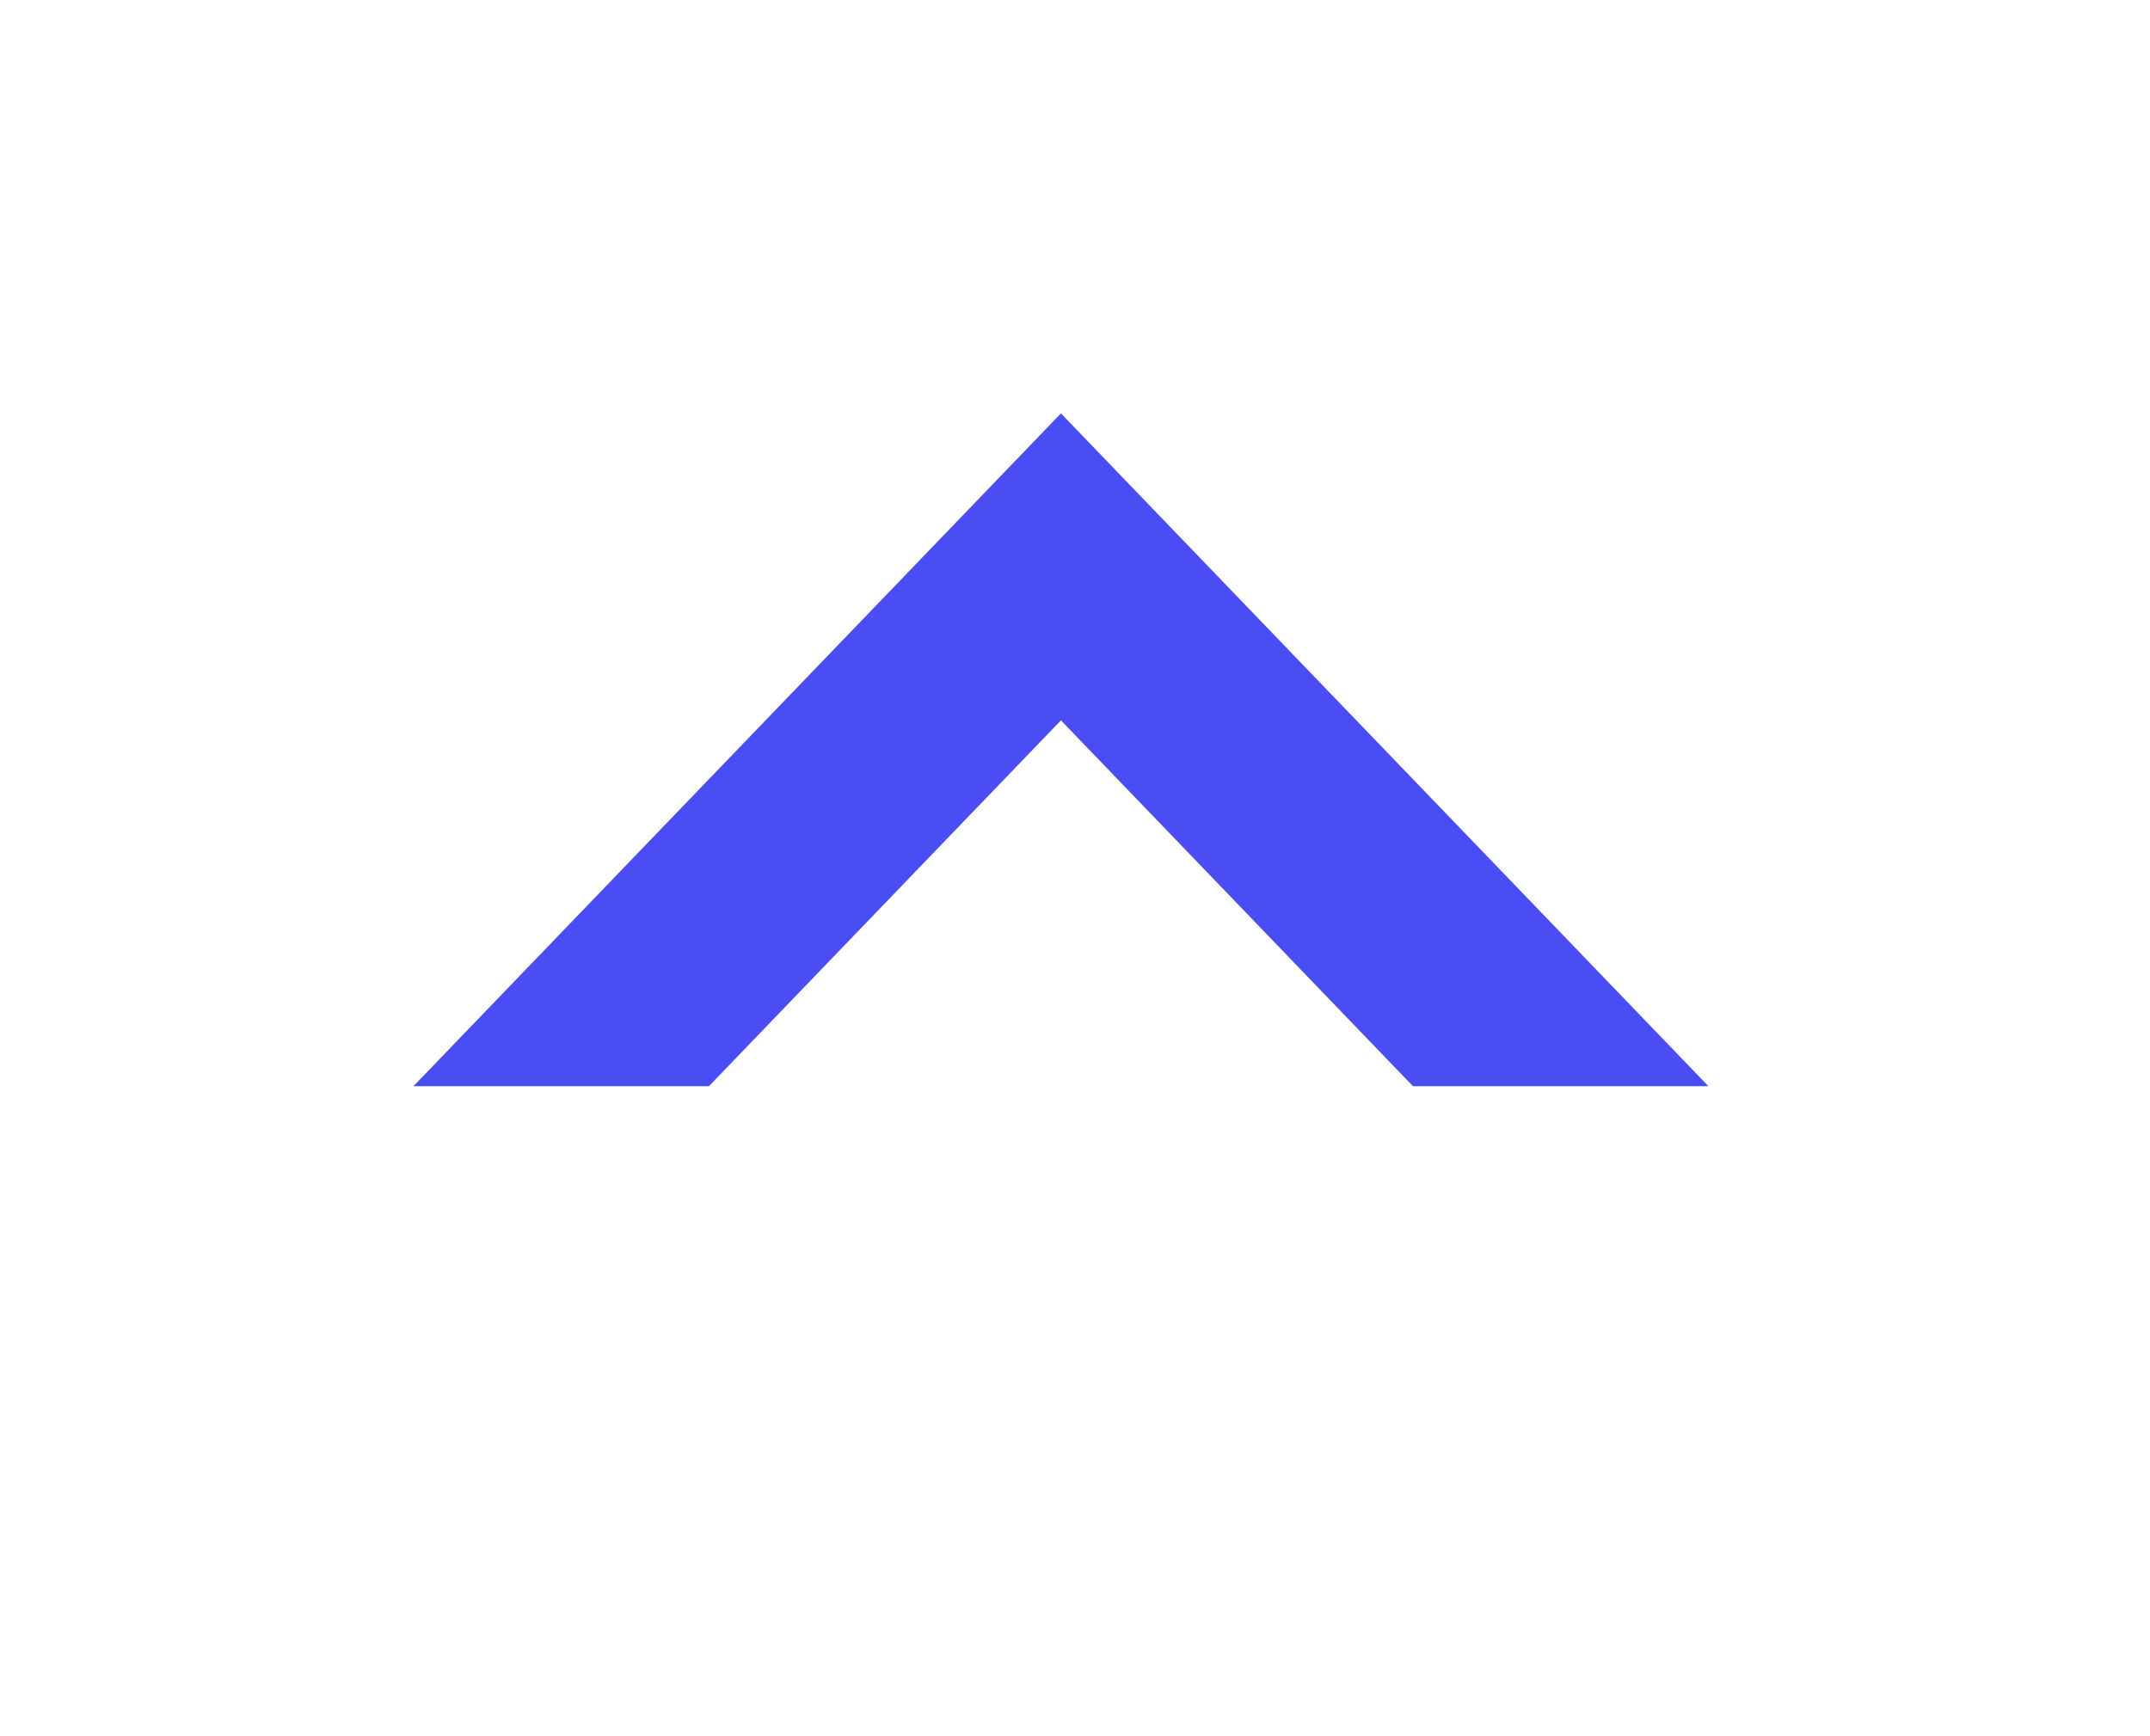
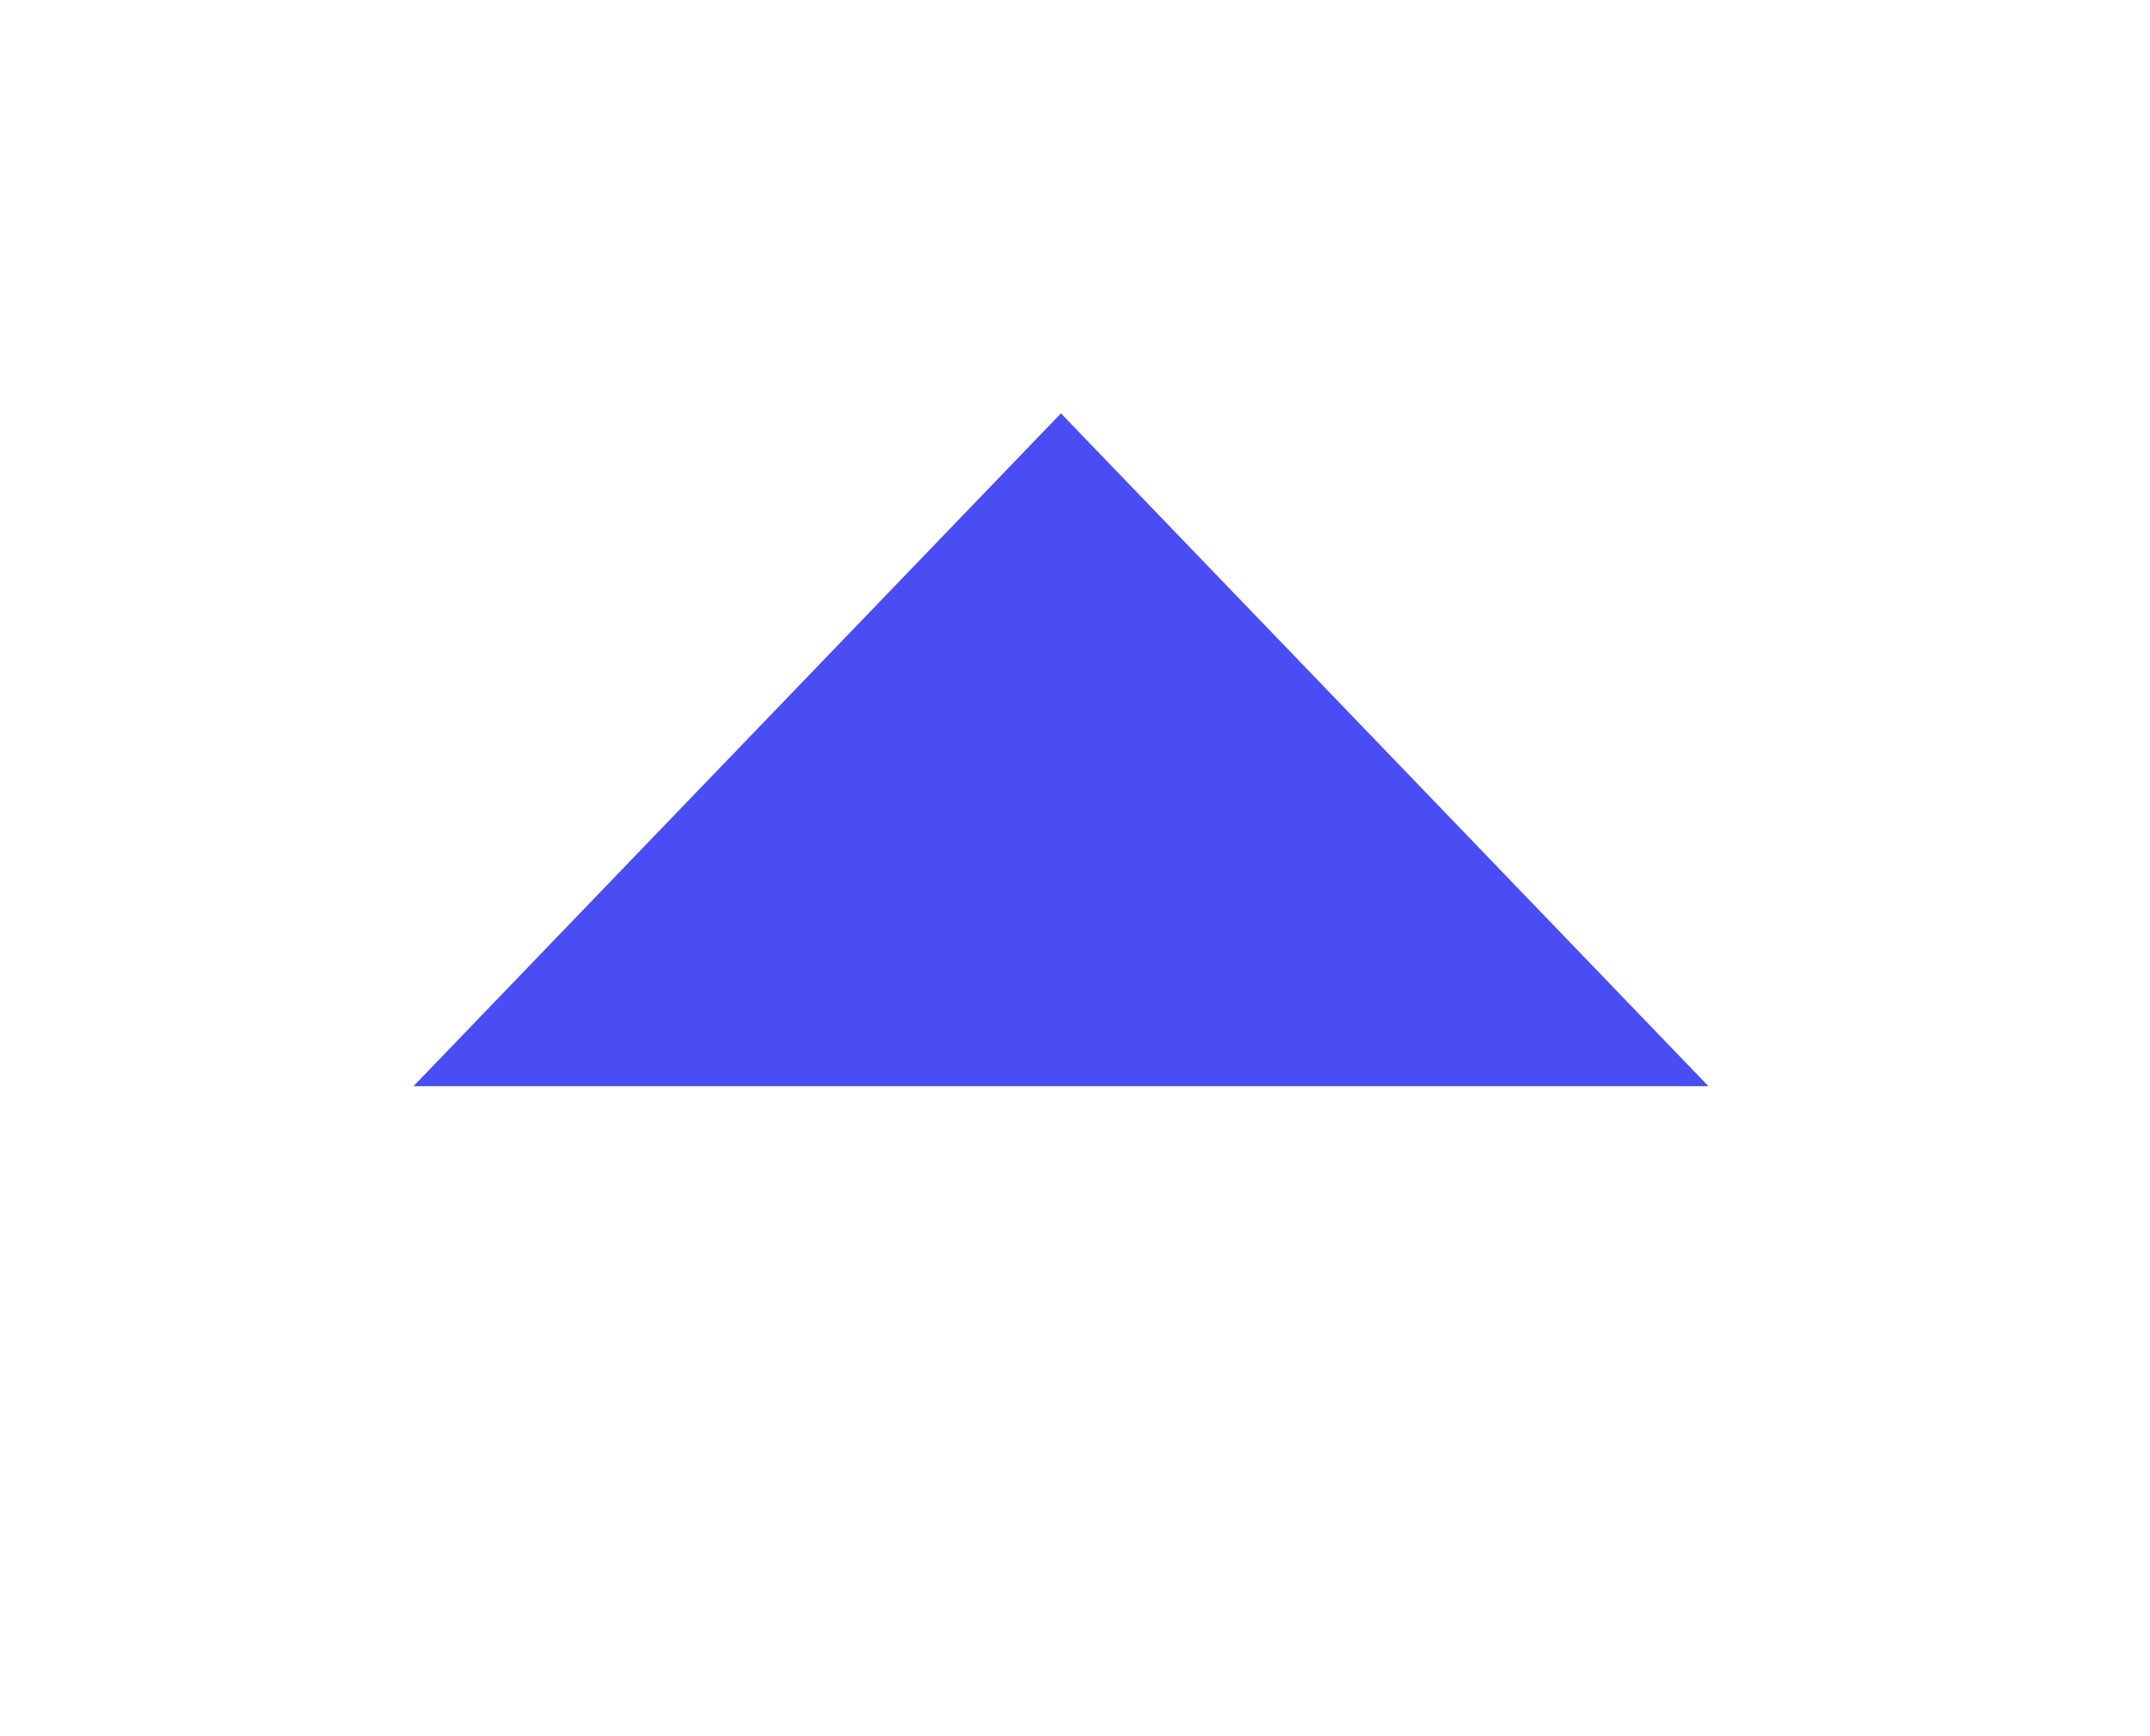
<svg xmlns="http://www.w3.org/2000/svg" width="26" height="21" viewBox="0 0 26 21" fill="none">
-   <path fill-rule="evenodd" clip-rule="evenodd" d="M17.087 13.138L12.83 8.713L8.573 13.138H5L12.83 5L20.66 13.138H17.087Z" fill="#494DF3" />
+   <path fill-rule="evenodd" clip-rule="evenodd" d="M17.087 13.138L8.573 13.138H5L12.83 5L20.66 13.138H17.087Z" fill="#494DF3" />
</svg>